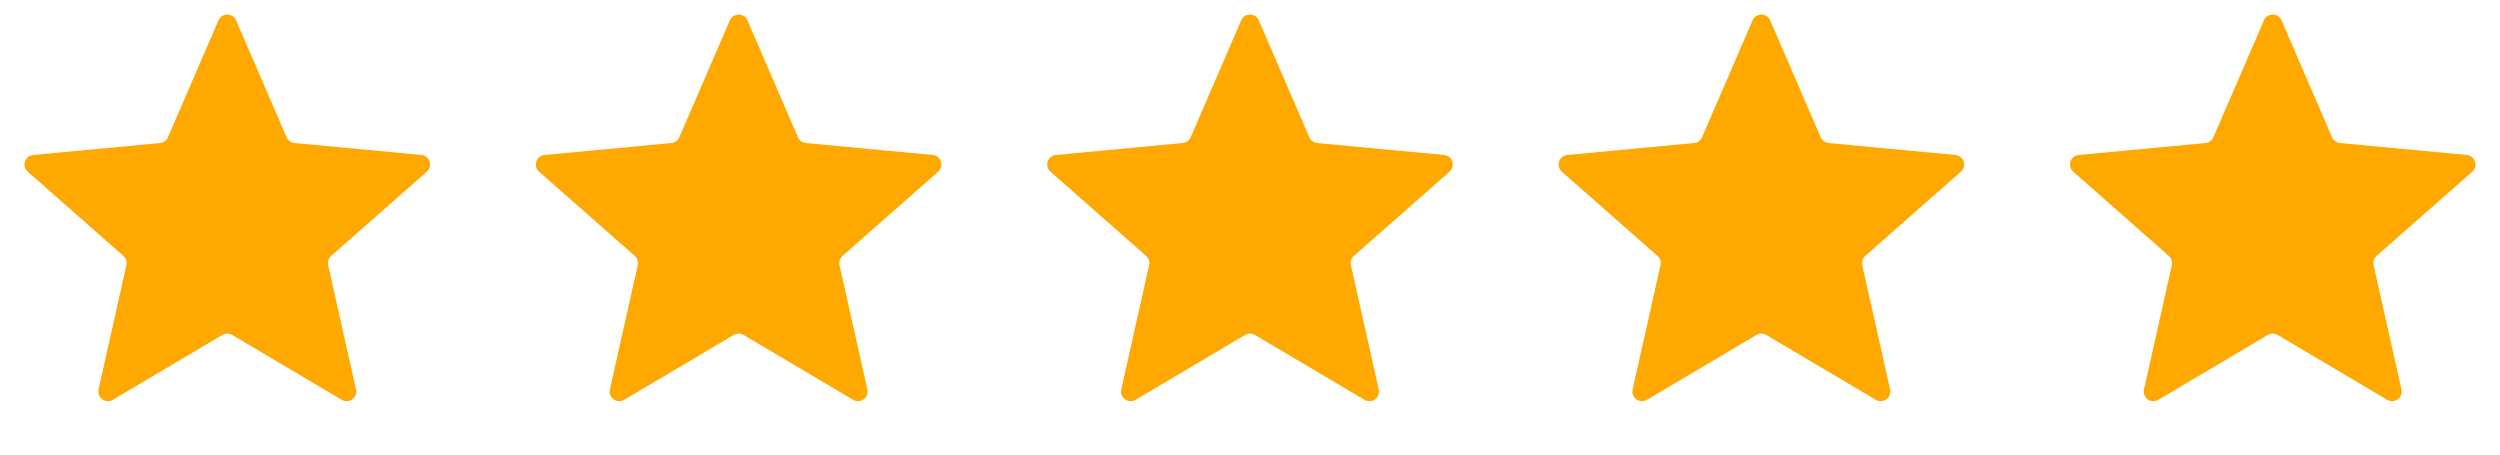
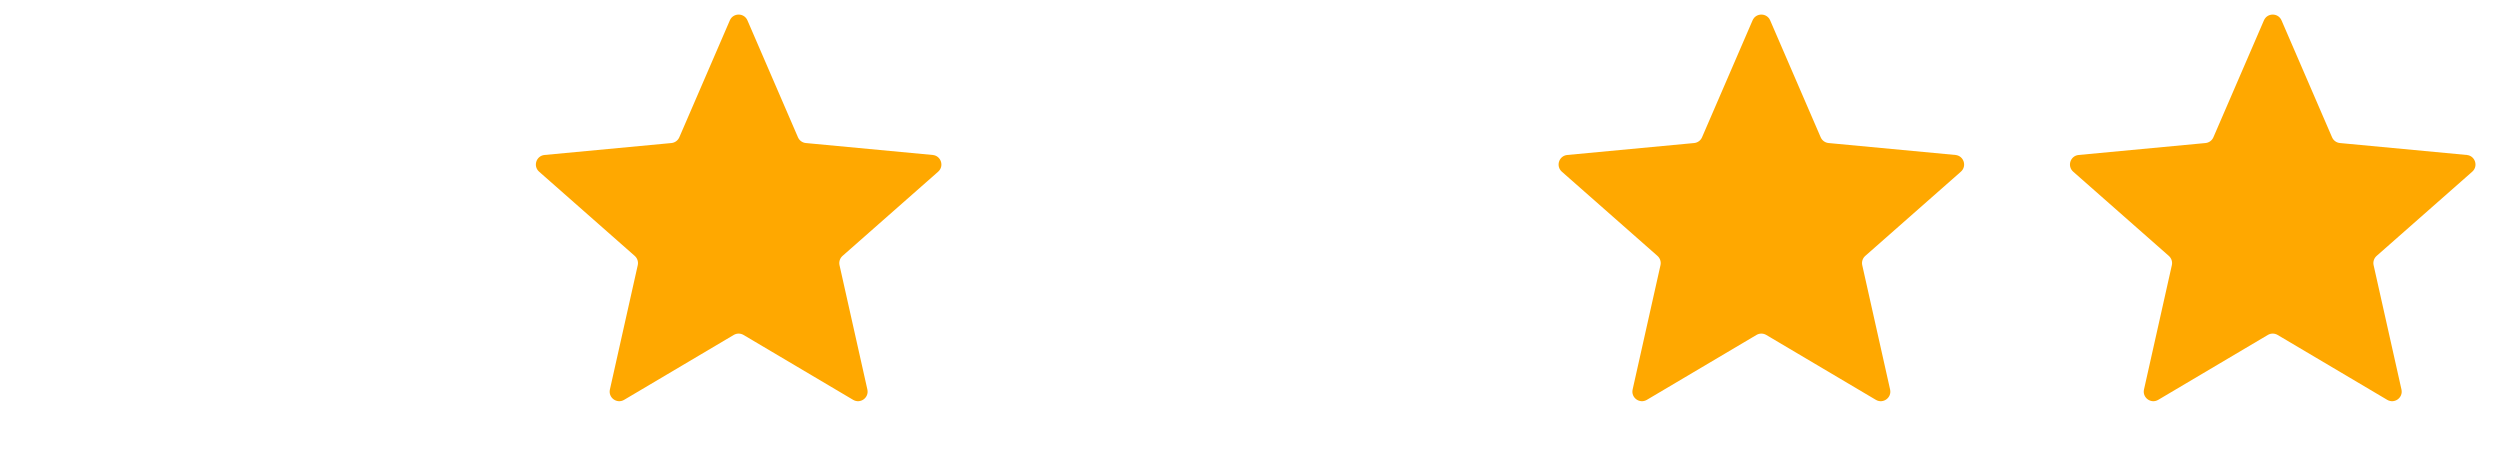
<svg xmlns="http://www.w3.org/2000/svg" width="176" height="32" viewBox="0 0 176 32" fill="none">
-   <path d="M15.381 1.433C15.615 0.891 16.385 0.891 16.619 1.433L20.177 9.666C20.275 9.892 20.488 10.047 20.733 10.07L29.662 10.91C30.251 10.965 30.489 11.697 30.045 12.088L23.315 18.015C23.13 18.178 23.049 18.429 23.102 18.669L25.063 27.421C25.192 27.998 24.57 28.45 24.061 28.149L16.344 23.58C16.132 23.454 15.868 23.454 15.656 23.58L7.939 28.149C7.43 28.45 6.808 27.998 6.937 27.421L8.898 18.669C8.952 18.429 8.87 18.178 8.685 18.015L1.955 12.088C1.511 11.697 1.749 10.965 2.338 10.91L11.267 10.07C11.512 10.047 11.725 9.892 11.823 9.666L15.381 1.433Z" fill="#FFA800" />
  <path d="M51.381 1.433C51.615 0.891 52.385 0.891 52.619 1.433L56.177 9.666C56.275 9.892 56.488 10.047 56.733 10.07L65.662 10.91C66.251 10.965 66.489 11.697 66.045 12.088L59.315 18.015C59.13 18.178 59.048 18.429 59.102 18.669L61.063 27.421C61.192 27.998 60.57 28.45 60.061 28.149L52.344 23.58C52.132 23.454 51.868 23.454 51.656 23.58L43.939 28.149C43.43 28.45 42.808 27.998 42.937 27.421L44.898 18.669C44.952 18.429 44.87 18.178 44.685 18.015L37.955 12.088C37.511 11.697 37.749 10.965 38.338 10.91L47.267 10.07C47.512 10.047 47.725 9.892 47.823 9.666L51.381 1.433Z" fill="#FFA800" />
-   <path d="M87.381 1.433C87.615 0.891 88.385 0.891 88.619 1.433L92.177 9.666C92.275 9.892 92.488 10.047 92.733 10.07L101.662 10.91C102.251 10.965 102.489 11.697 102.045 12.088L95.315 18.015C95.13 18.178 95.049 18.429 95.102 18.669L97.063 27.421C97.192 27.998 96.57 28.45 96.061 28.149L88.344 23.58C88.132 23.454 87.868 23.454 87.656 23.58L79.939 28.149C79.43 28.45 78.808 27.998 78.937 27.421L80.898 18.669C80.951 18.429 80.87 18.178 80.685 18.015L73.955 12.088C73.511 11.697 73.749 10.965 74.338 10.91L83.267 10.07C83.512 10.047 83.725 9.892 83.823 9.666L87.381 1.433Z" fill="#FFA800" />
  <path d="M123.381 1.433C123.615 0.891 124.385 0.891 124.619 1.433L128.177 9.666C128.275 9.892 128.488 10.047 128.733 10.07L137.662 10.91C138.251 10.965 138.489 11.697 138.045 12.088L131.315 18.015C131.13 18.178 131.048 18.429 131.102 18.669L133.063 27.421C133.192 27.998 132.57 28.45 132.061 28.149L124.344 23.58C124.132 23.454 123.868 23.454 123.656 23.58L115.939 28.149C115.43 28.45 114.808 27.998 114.937 27.421L116.898 18.669C116.952 18.429 116.87 18.178 116.685 18.015L109.955 12.088C109.511 11.697 109.749 10.965 110.338 10.91L119.267 10.07C119.512 10.047 119.725 9.892 119.823 9.666L123.381 1.433Z" fill="#FFA800" />
  <path d="M159.381 1.433C159.615 0.891 160.385 0.891 160.619 1.433L164.177 9.666C164.275 9.892 164.488 10.047 164.733 10.07L173.662 10.91C174.251 10.965 174.489 11.697 174.045 12.088L167.315 18.015C167.13 18.178 167.048 18.429 167.102 18.669L169.063 27.421C169.192 27.998 168.57 28.45 168.061 28.149L160.344 23.58C160.132 23.454 159.868 23.454 159.656 23.58L151.939 28.149C151.43 28.45 150.808 27.998 150.937 27.421L152.898 18.669C152.952 18.429 152.87 18.178 152.685 18.015L145.955 12.088C145.511 11.697 145.749 10.965 146.338 10.91L155.267 10.07C155.512 10.047 155.725 9.892 155.823 9.666L159.381 1.433Z" fill="#FFA800" />
</svg>